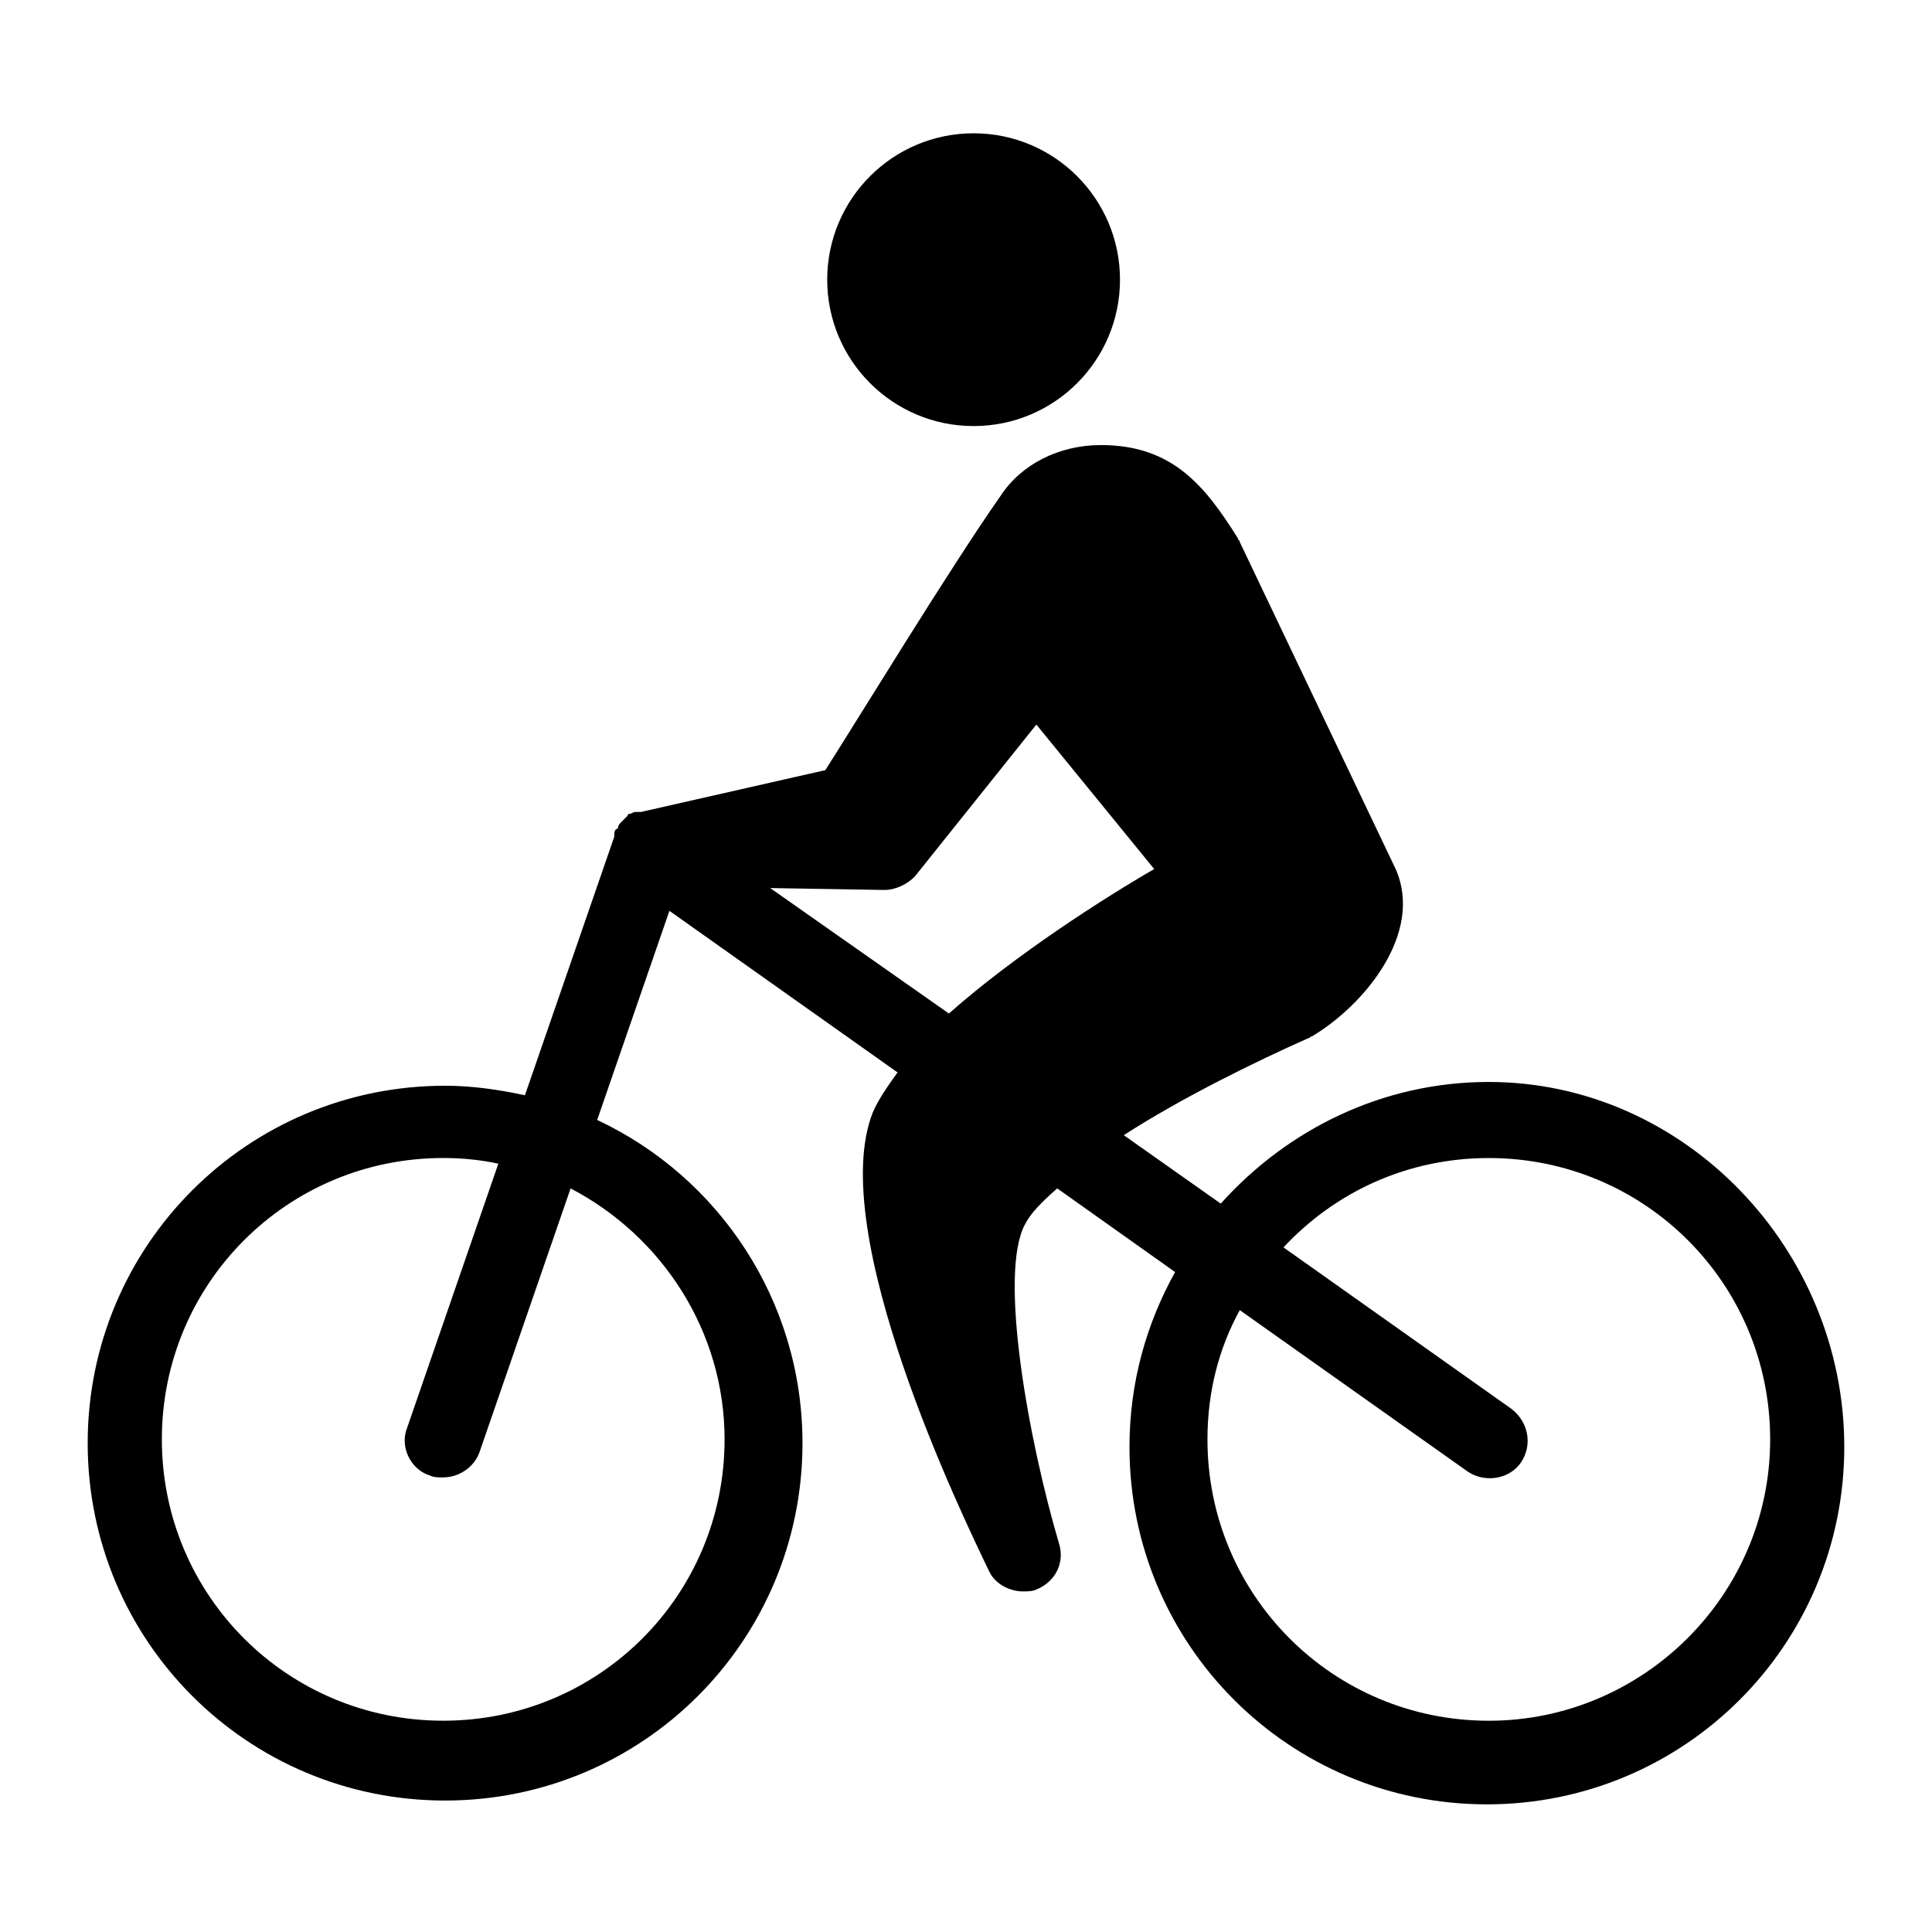
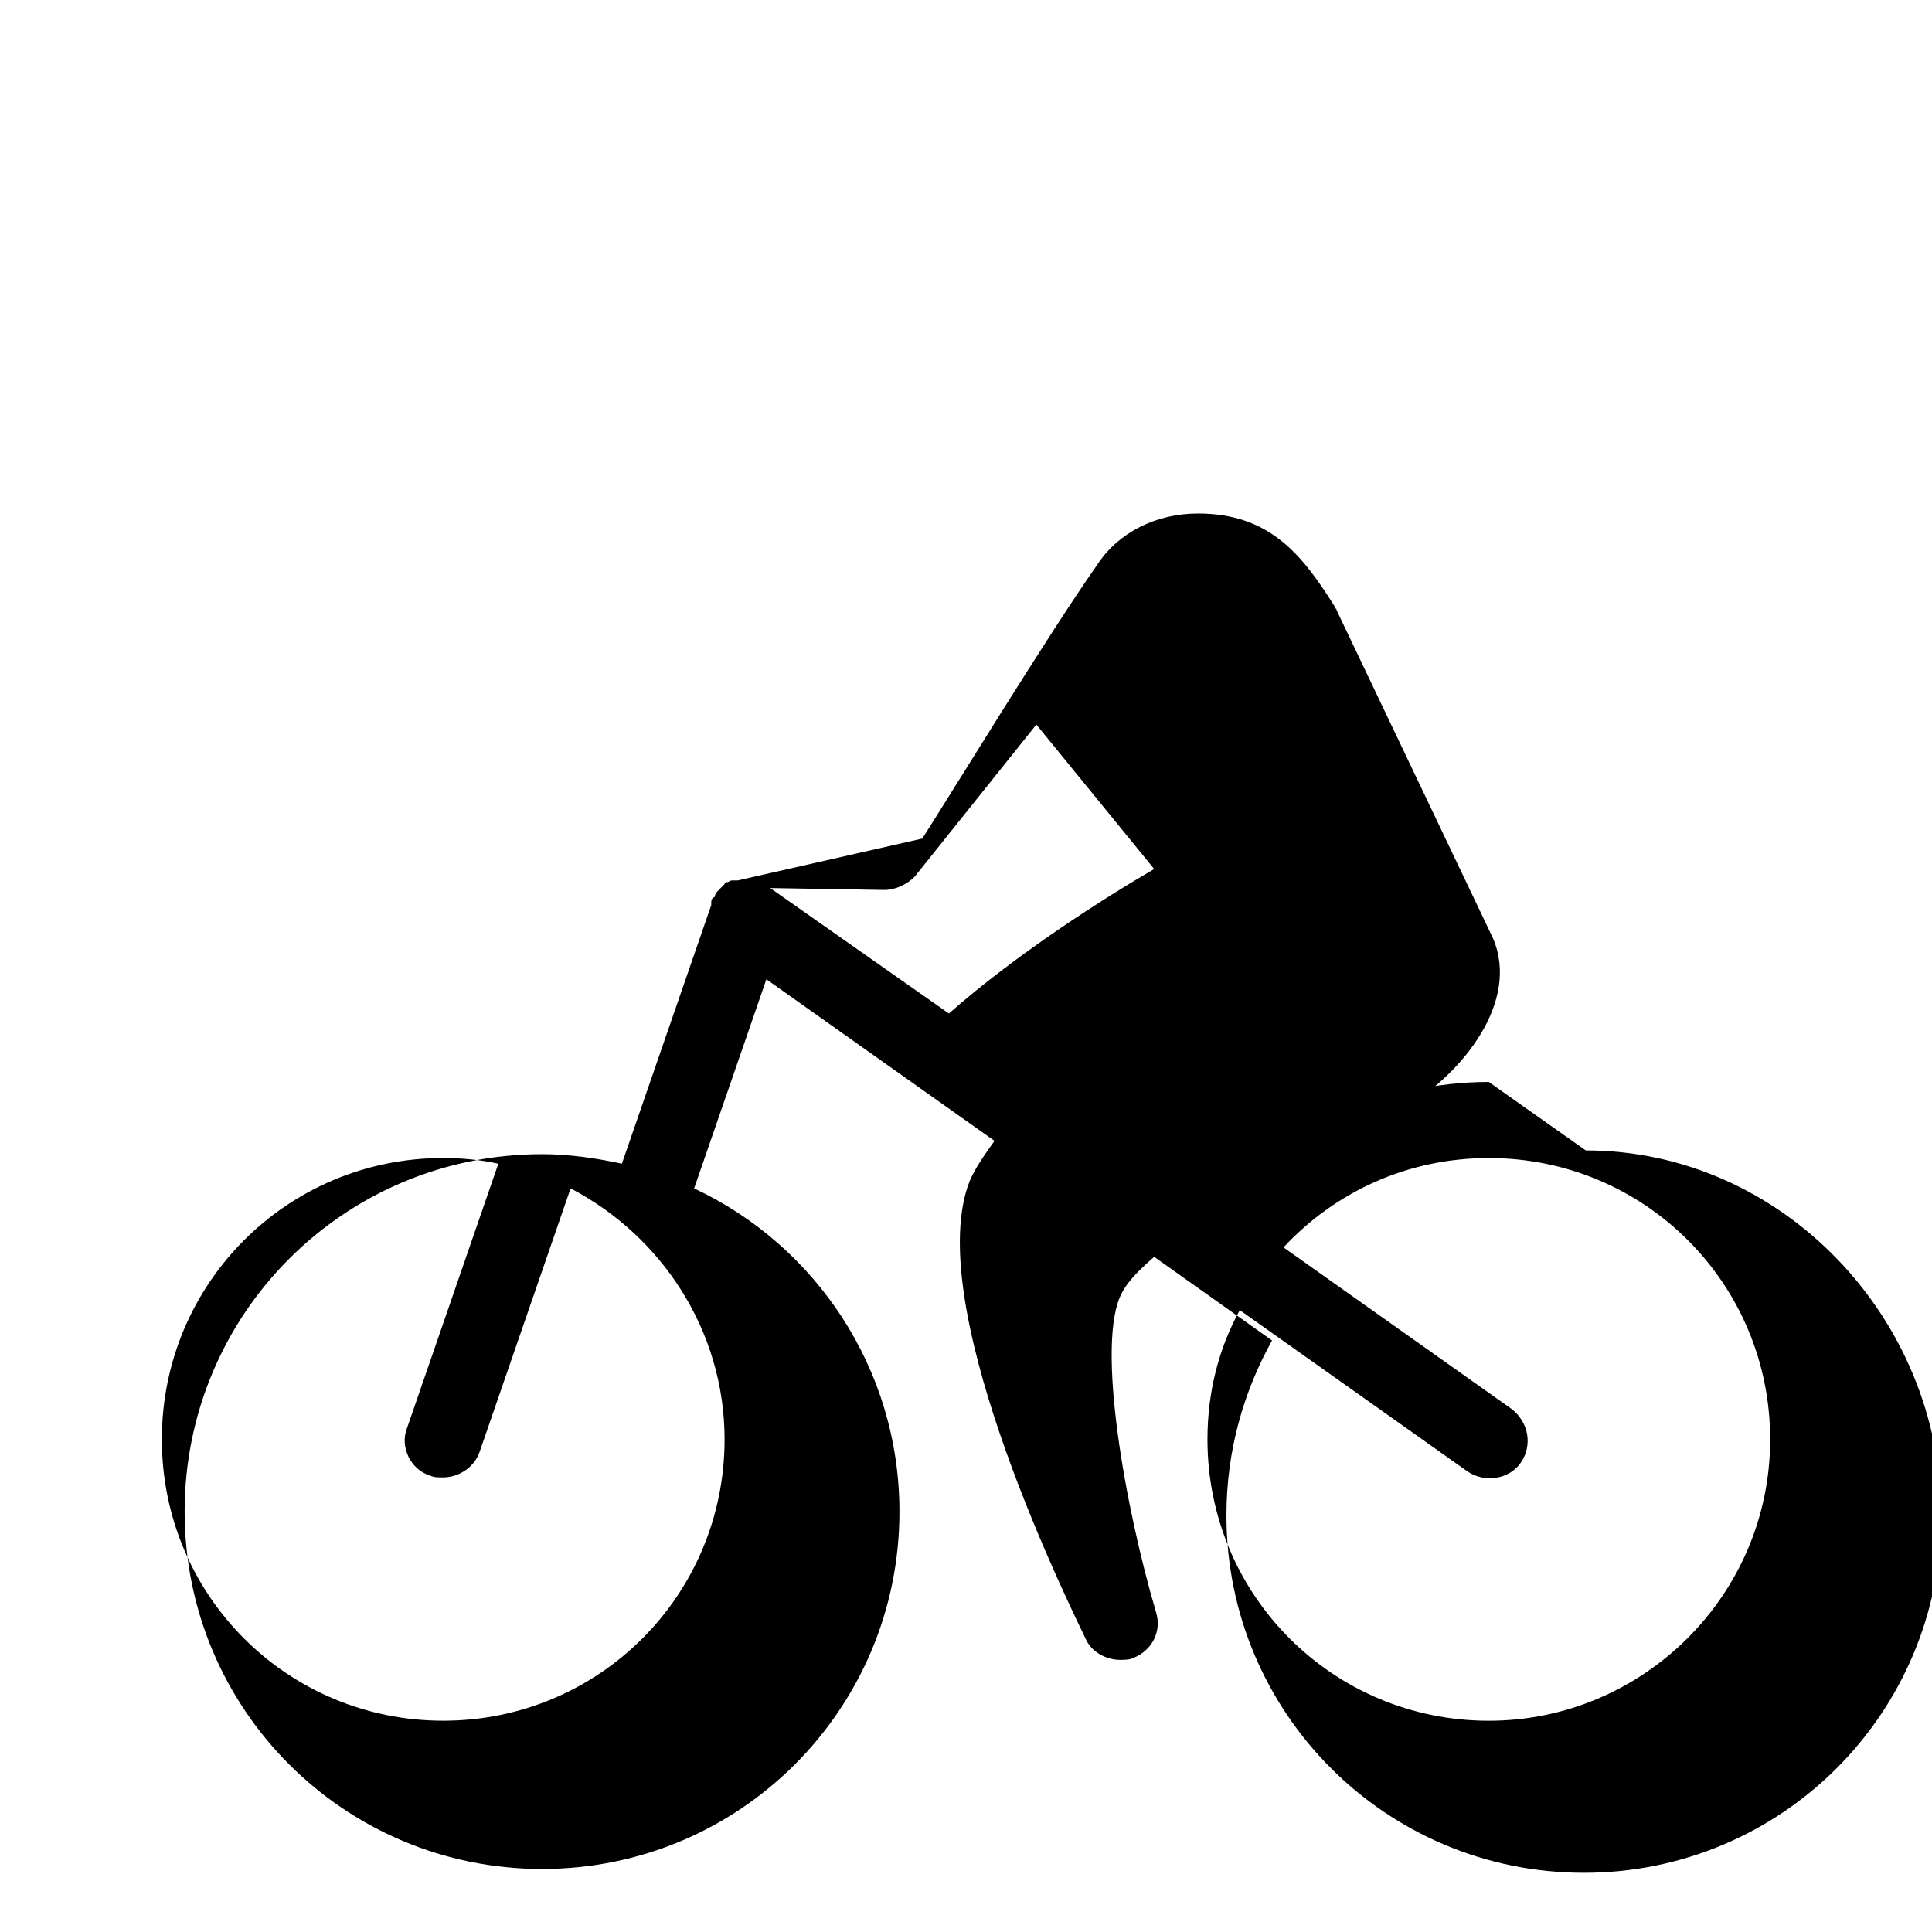
<svg xmlns="http://www.w3.org/2000/svg" fill="#000000" width="800px" height="800px" version="1.1" viewBox="144 144 512 512">
  <g>
-     <path d="m538.55 430.73c-28.215 0-53.402 12.594-71.039 32.242l-25.695-18.137c15.617-10.078 35.266-19.648 48.871-25.695 0.504 0 0.504-0.504 1.008-0.504 13.602-8.062 29.727-27.207 22.168-44.336l-41.312-86.656c0-0.504-0.504-0.504-0.504-1.008-8.566-13.602-17.129-24.688-36.273-24.688-11.082 0-21.16 5.039-26.703 13.602-13.098 18.641-38.289 59.953-46.352 72.547l-48.871 11.082h-0.504-0.504-0.504c-0.504 0-1.008 0.504-1.512 0.504 0 0-0.504 0-0.504 0.504-0.504 0.504-1.008 1.008-1.512 1.512-0.504 0.504-1.008 1.008-1.008 1.512 0 0 0 0.504-0.504 0.504-0.504 0.504-0.504 1.008-0.504 1.512v0.504l-23.68 68.52c-7.055-1.512-14.105-2.519-21.16-2.519-52.395 0-94.715 42.32-94.715 94.715 0 52.395 42.32 94.715 94.715 94.715s94.715-42.32 94.715-94.715c0-37.785-22.168-70.535-54.41-85.648l19.145-55.418 60.457 42.824c-2.519 3.527-5.039 7.055-6.551 10.578-12.594 31.738 23.68 106.81 30.73 121.42 1.512 3.527 5.543 5.543 9.07 5.543 1.008 0 2.519 0 3.527-0.504 5.039-2.016 7.559-7.055 6.047-12.09-8.062-27.207-16.121-71.539-9.07-84.641 1.512-3.023 4.535-6.047 8.566-9.574l31.234 22.168c-7.559 13.602-12.09 29.223-12.09 46.352 0 52.395 42.32 94.715 94.715 94.715 52.395 0 94.715-42.32 94.715-94.715 0.008-52.387-42.312-96.723-94.203-96.723zm-202.53 94.715c0 41.312-33.25 74.562-74.562 74.562-41.316 0.004-74.566-33.25-74.566-74.562s33.25-74.562 74.562-74.562c5.039 0 10.078 0.504 14.609 1.512l-24.184 70.031c-2.016 5.039 1.008 11.082 6.047 12.594 1.008 0.504 2.016 0.504 3.527 0.504 4.031 0 8.062-2.519 9.574-6.551l24.184-70.031c24.184 12.598 40.809 37.789 40.809 66.504zm59.449-112.85-47.359-33.25 30.23 0.504c3.023 0 6.047-1.512 8.062-3.527l32.242-40.305 31.234 38.289c-13.098 7.559-36.777 22.672-54.41 38.289zm143.08 187.42c-41.312 0-74.562-33.25-74.562-74.562 0-12.594 3.023-24.184 8.566-34.258l60.457 42.824c4.535 3.023 11.082 2.016 14.105-2.519 3.023-4.535 2.016-10.578-2.519-14.105l-60.457-42.824c13.602-14.609 32.746-23.68 54.41-23.68 41.312 0 74.562 33.25 74.562 74.562 0 41.309-33.754 74.562-74.562 74.562z" />
-     <path d="m440.81 218.12c0 21.422-17.371 38.793-38.793 38.793-21.426 0-38.797-17.371-38.797-38.793 0-21.426 17.371-38.797 38.797-38.797 21.422 0 38.793 17.371 38.793 38.797" />
+     <path d="m538.55 430.73c-28.215 0-53.402 12.594-71.039 32.242c15.617-10.078 35.266-19.648 48.871-25.695 0.504 0 0.504-0.504 1.008-0.504 13.602-8.062 29.727-27.207 22.168-44.336l-41.312-86.656c0-0.504-0.504-0.504-0.504-1.008-8.566-13.602-17.129-24.688-36.273-24.688-11.082 0-21.16 5.039-26.703 13.602-13.098 18.641-38.289 59.953-46.352 72.547l-48.871 11.082h-0.504-0.504-0.504c-0.504 0-1.008 0.504-1.512 0.504 0 0-0.504 0-0.504 0.504-0.504 0.504-1.008 1.008-1.512 1.512-0.504 0.504-1.008 1.008-1.008 1.512 0 0 0 0.504-0.504 0.504-0.504 0.504-0.504 1.008-0.504 1.512v0.504l-23.68 68.52c-7.055-1.512-14.105-2.519-21.16-2.519-52.395 0-94.715 42.32-94.715 94.715 0 52.395 42.32 94.715 94.715 94.715s94.715-42.32 94.715-94.715c0-37.785-22.168-70.535-54.41-85.648l19.145-55.418 60.457 42.824c-2.519 3.527-5.039 7.055-6.551 10.578-12.594 31.738 23.68 106.81 30.73 121.42 1.512 3.527 5.543 5.543 9.07 5.543 1.008 0 2.519 0 3.527-0.504 5.039-2.016 7.559-7.055 6.047-12.09-8.062-27.207-16.121-71.539-9.07-84.641 1.512-3.023 4.535-6.047 8.566-9.574l31.234 22.168c-7.559 13.602-12.09 29.223-12.09 46.352 0 52.395 42.32 94.715 94.715 94.715 52.395 0 94.715-42.32 94.715-94.715 0.008-52.387-42.312-96.723-94.203-96.723zm-202.53 94.715c0 41.312-33.25 74.562-74.562 74.562-41.316 0.004-74.566-33.25-74.566-74.562s33.25-74.562 74.562-74.562c5.039 0 10.078 0.504 14.609 1.512l-24.184 70.031c-2.016 5.039 1.008 11.082 6.047 12.594 1.008 0.504 2.016 0.504 3.527 0.504 4.031 0 8.062-2.519 9.574-6.551l24.184-70.031c24.184 12.598 40.809 37.789 40.809 66.504zm59.449-112.85-47.359-33.25 30.23 0.504c3.023 0 6.047-1.512 8.062-3.527l32.242-40.305 31.234 38.289c-13.098 7.559-36.777 22.672-54.41 38.289zm143.08 187.42c-41.312 0-74.562-33.25-74.562-74.562 0-12.594 3.023-24.184 8.566-34.258l60.457 42.824c4.535 3.023 11.082 2.016 14.105-2.519 3.023-4.535 2.016-10.578-2.519-14.105l-60.457-42.824c13.602-14.609 32.746-23.68 54.41-23.68 41.312 0 74.562 33.25 74.562 74.562 0 41.309-33.754 74.562-74.562 74.562z" />
  </g>
</svg>